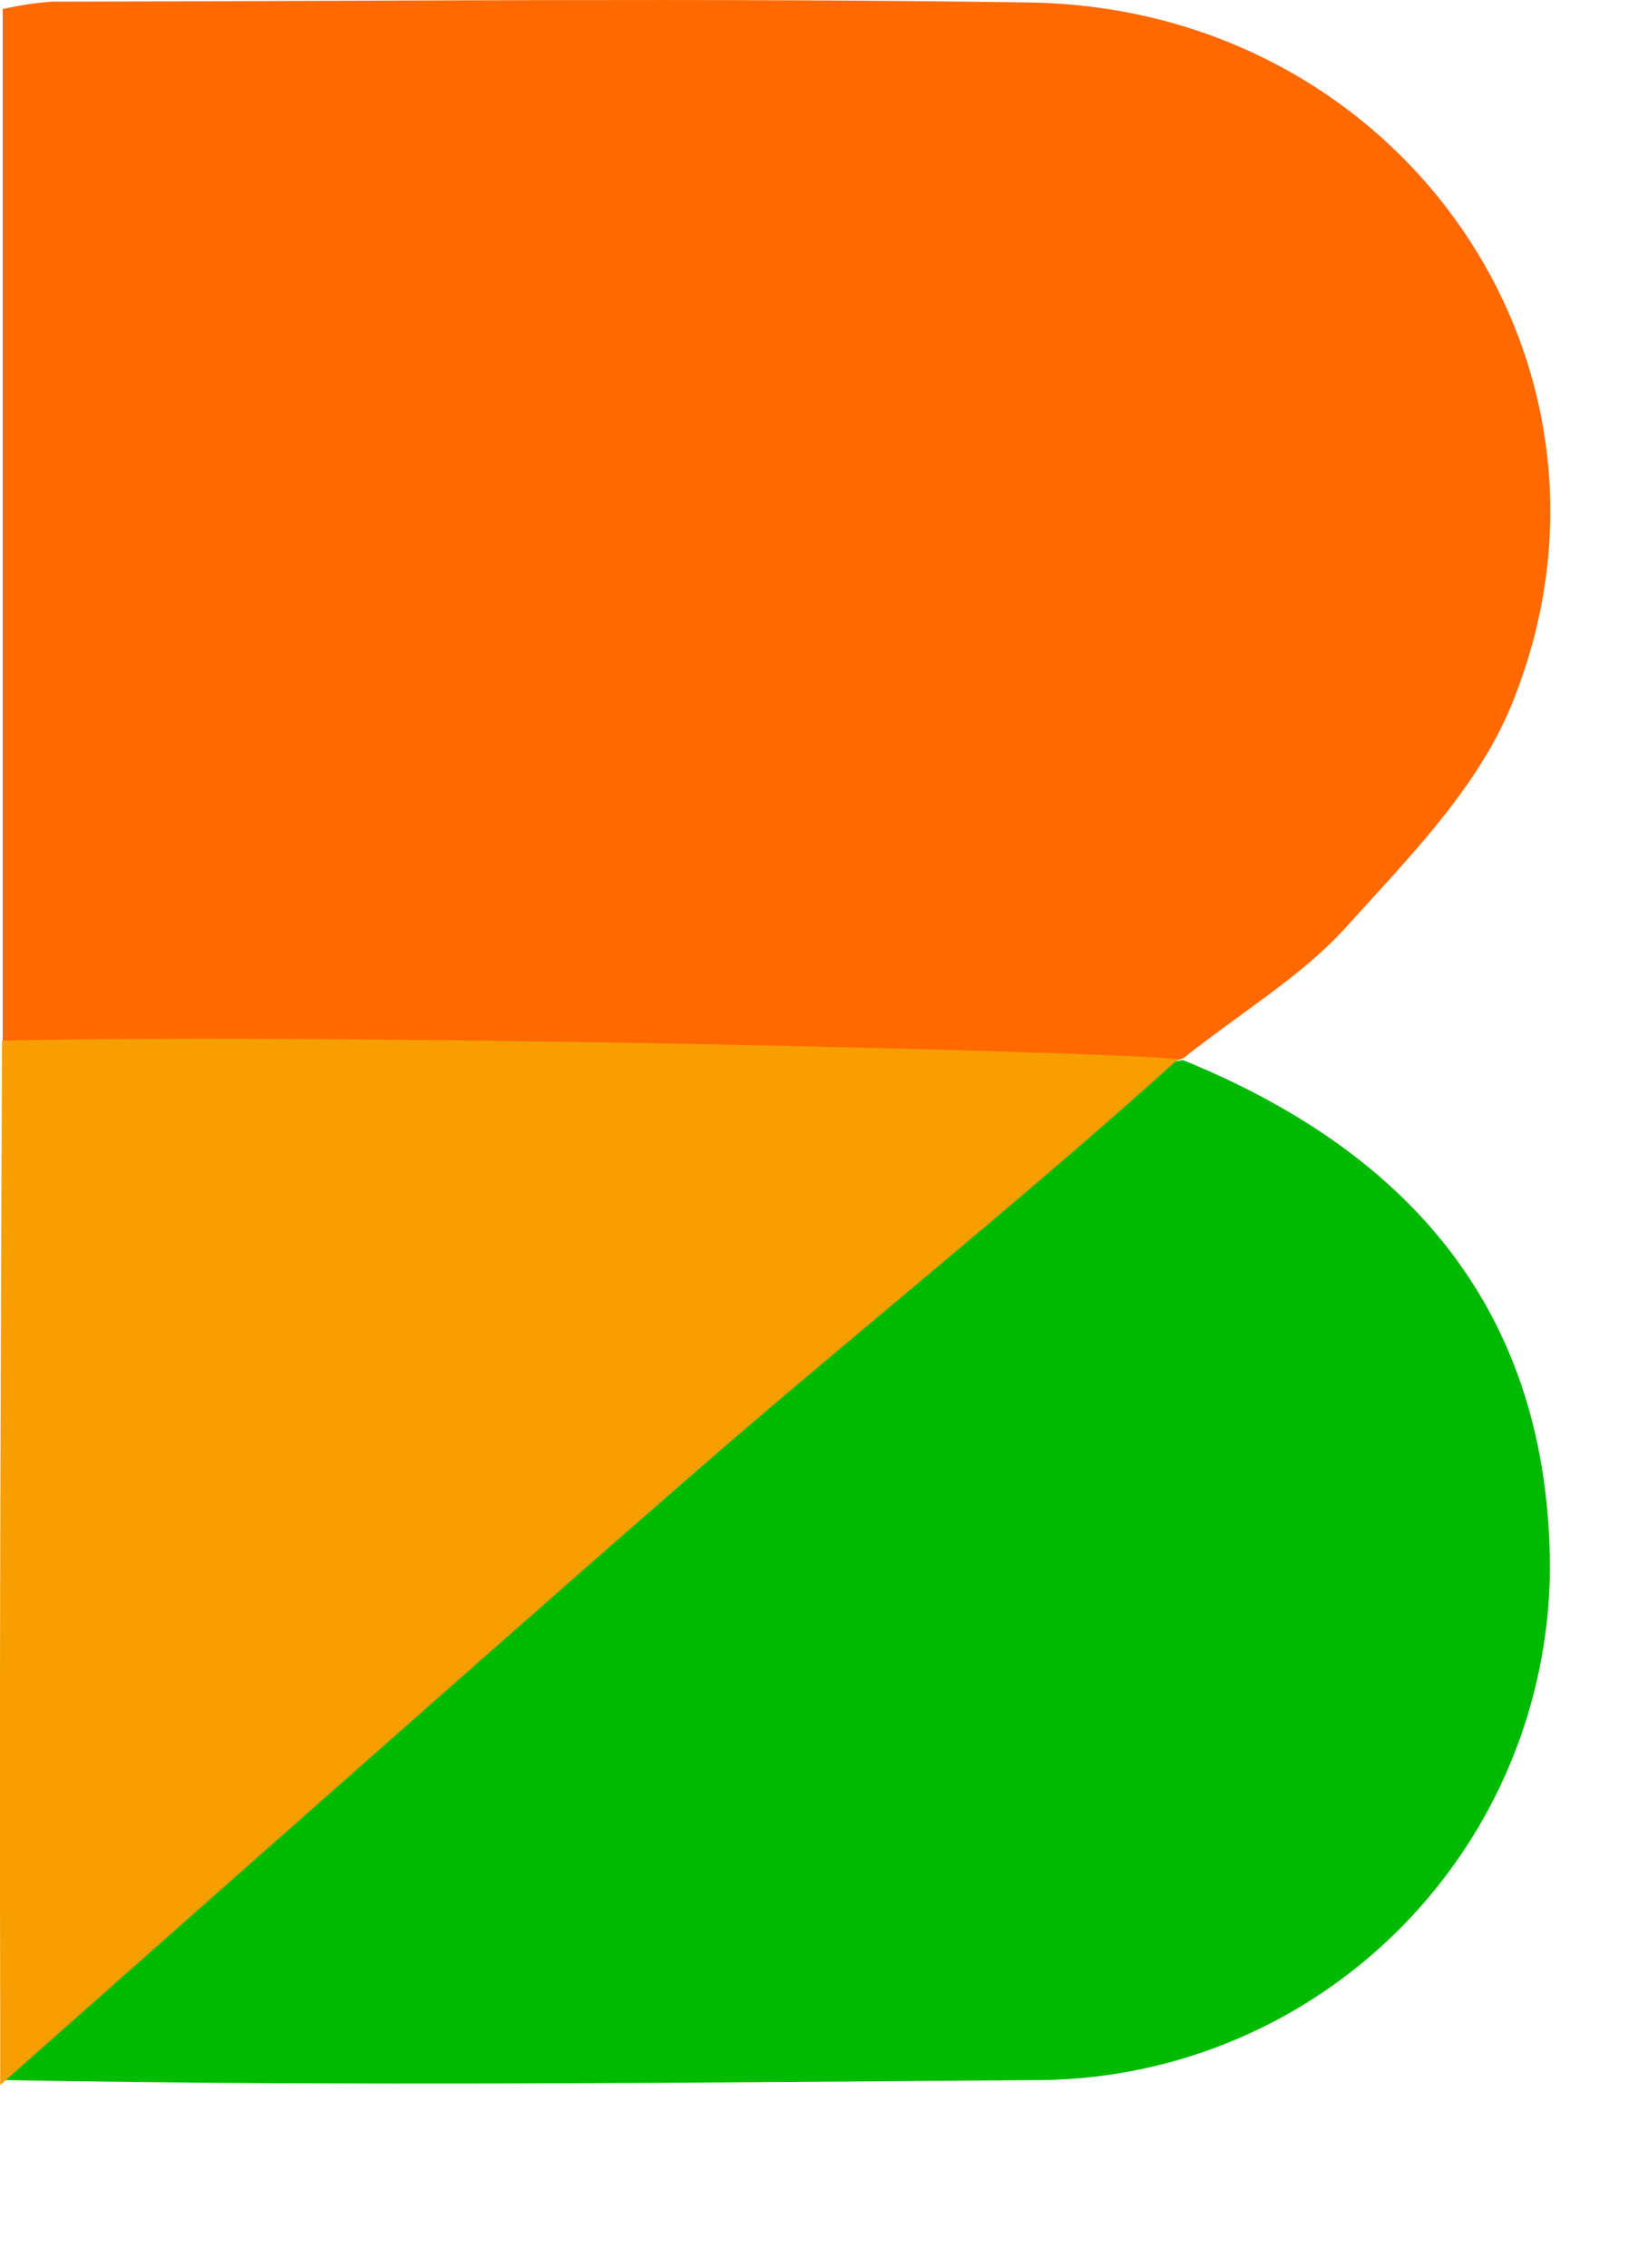
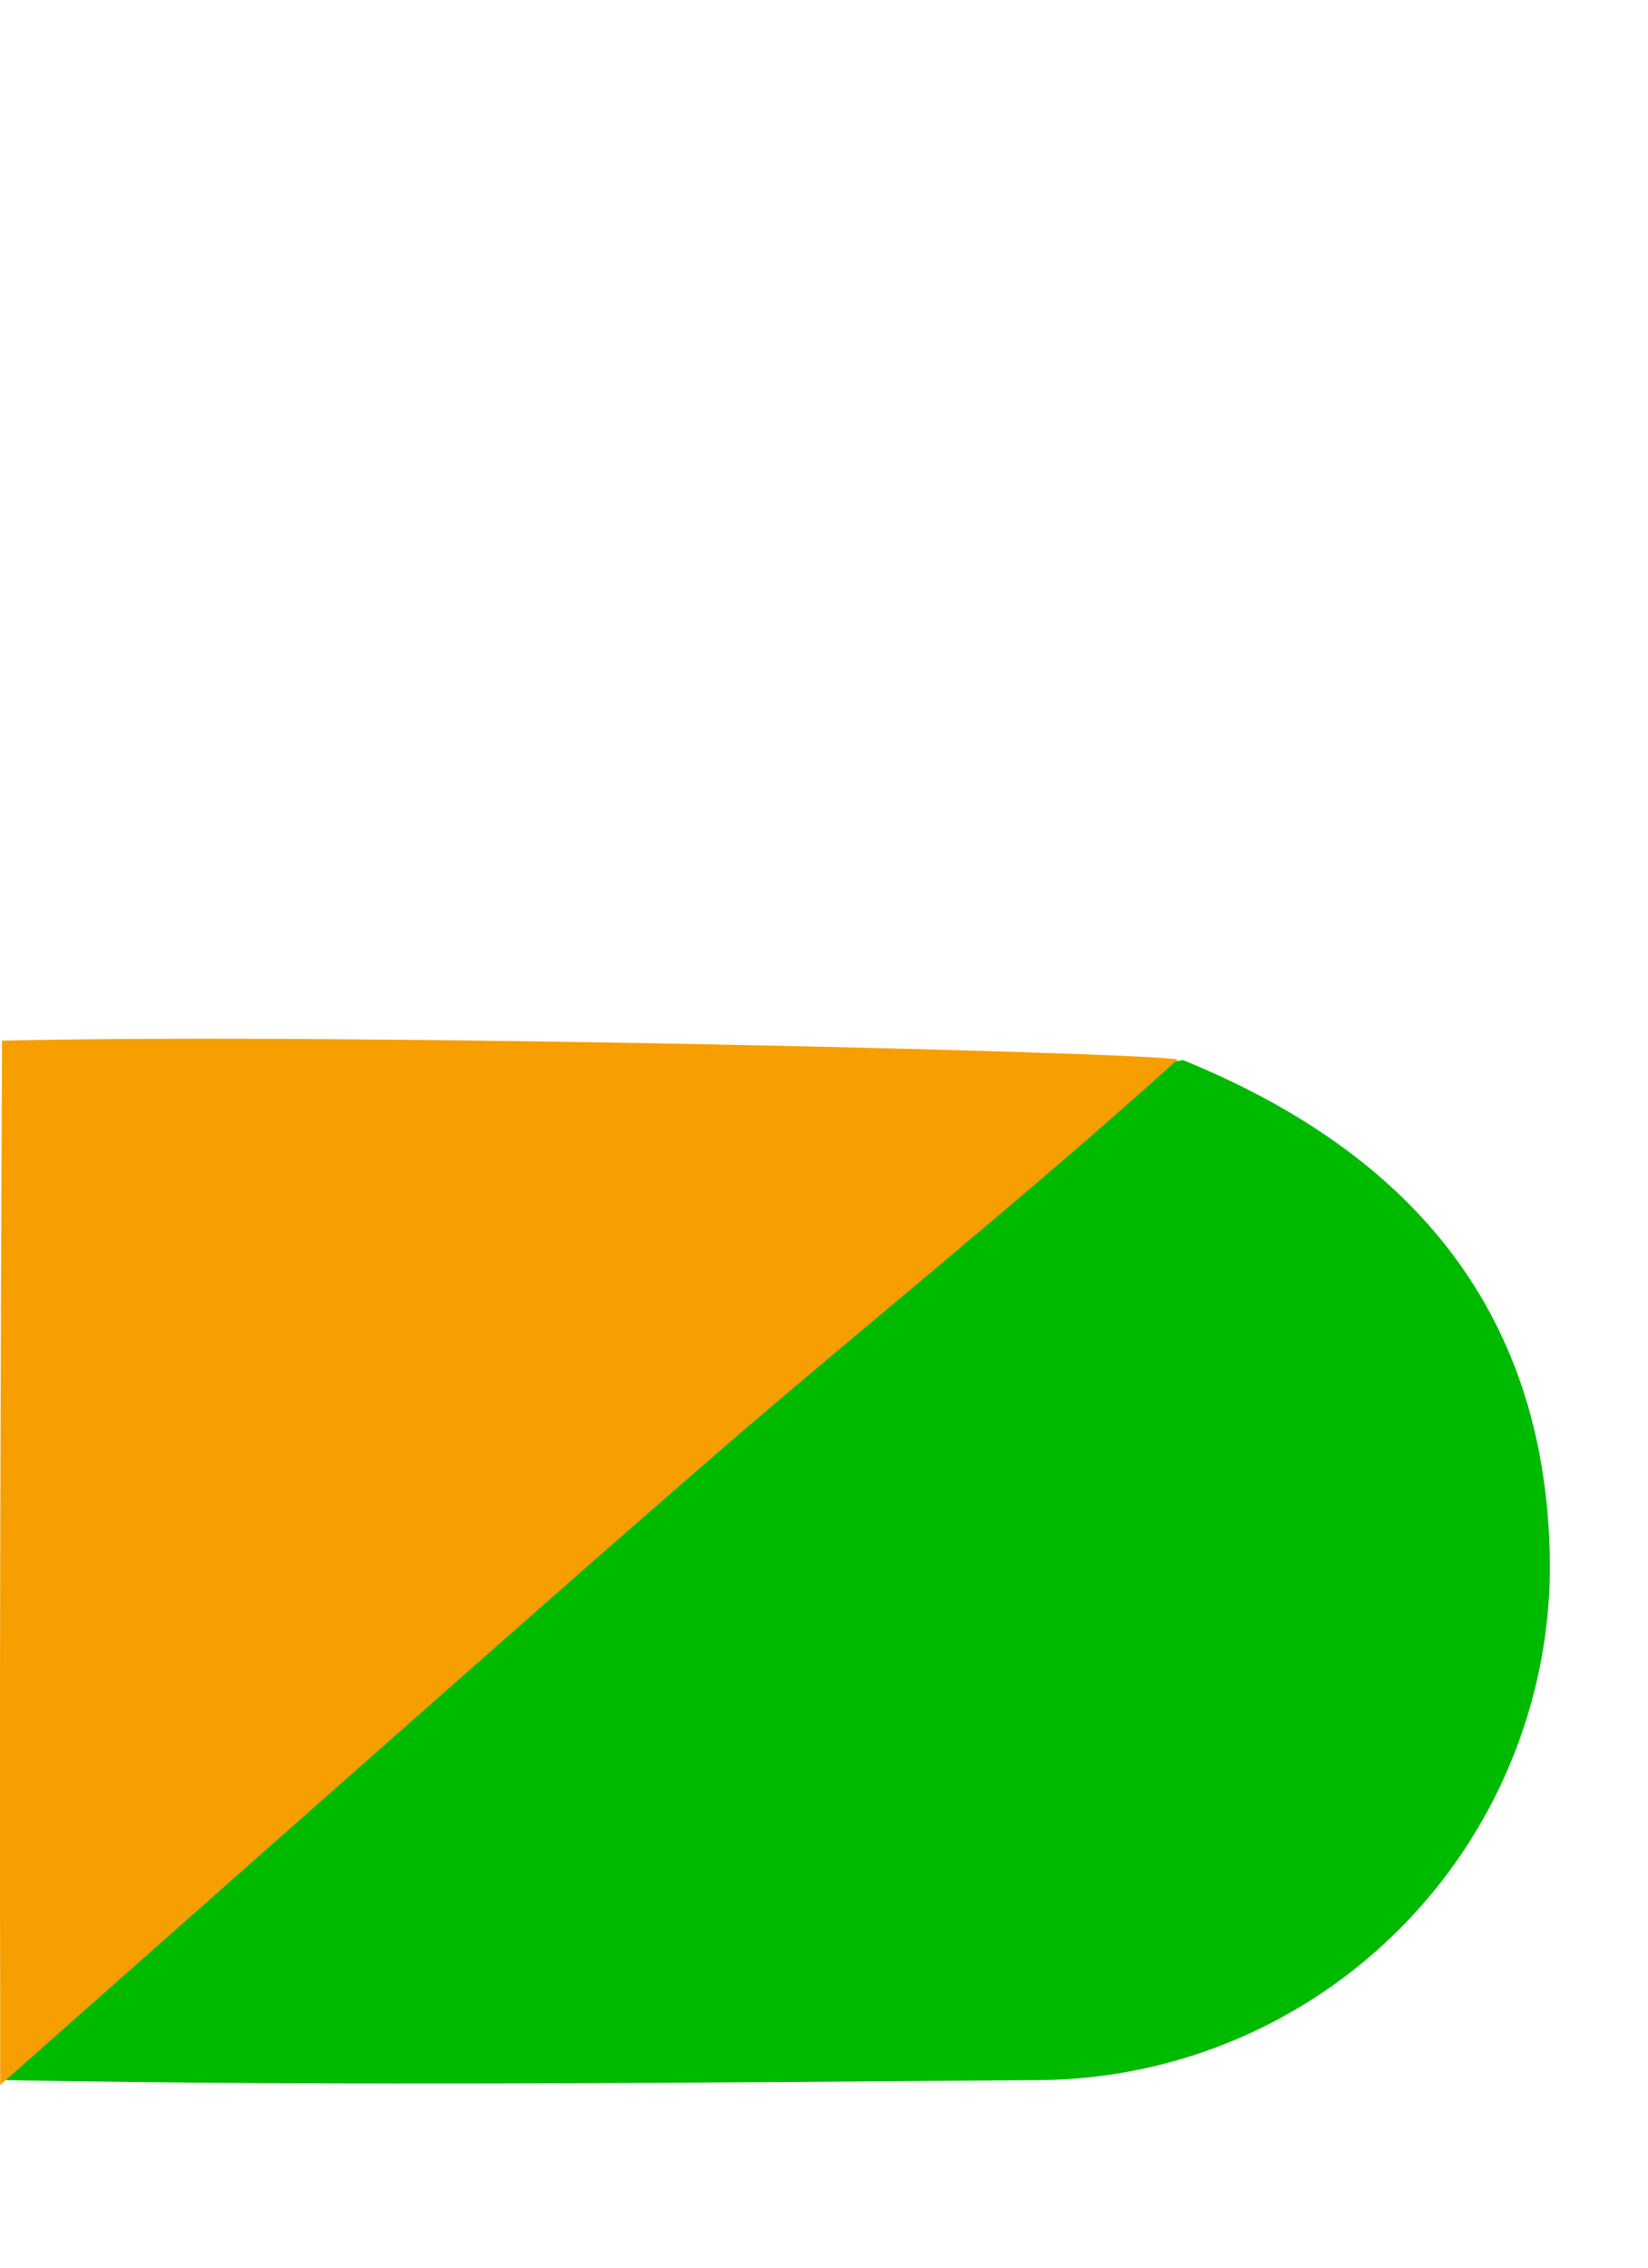
<svg xmlns="http://www.w3.org/2000/svg" width="8" height="11" viewBox="0 0 8 11" fill="none">
-   <path d="M0.013 5.052V0.044C0.092 0.026 0.172 0.014 0.252 0.008C1.833 0.006 3.414 -0.011 4.995 0.012C6.809 0.038 8.014 1.787 7.333 3.43C7.166 3.831 6.829 4.171 6.53 4.502C6.321 4.732 6.041 4.9 5.761 5.12C5.749 5.131 5.735 5.139 5.719 5.142C5.703 5.145 5.686 5.144 5.671 5.138C5.477 5.102 1.728 5.051 0.013 5.052Z" fill="#FF6900" />
  <path d="M5.705 5.148C5.717 5.147 5.73 5.145 5.742 5.142C6.856 5.595 7.522 6.375 7.524 7.611C7.519 8.265 7.258 8.891 6.797 9.354C6.336 9.818 5.711 10.082 5.058 10.09C3.422 10.102 1.68 10.121 0.019 10.09C1.051 9.126 2.21 8.157 3.273 7.228C4.076 6.527 4.894 5.841 5.705 5.148Z" fill="#00BA00" />
  <path d="M5.717 5.139C4.939 5.842 4.076 6.527 3.272 7.229C2.21 8.157 0.001 10.114 0.001 10.114C0.001 10.114 0.001 9.855 0.001 9.743C-0.003 8.205 0.003 6.625 0.01 5.048C1.731 5.009 5.523 5.104 5.717 5.139Z" fill="#F79E00" />
</svg>